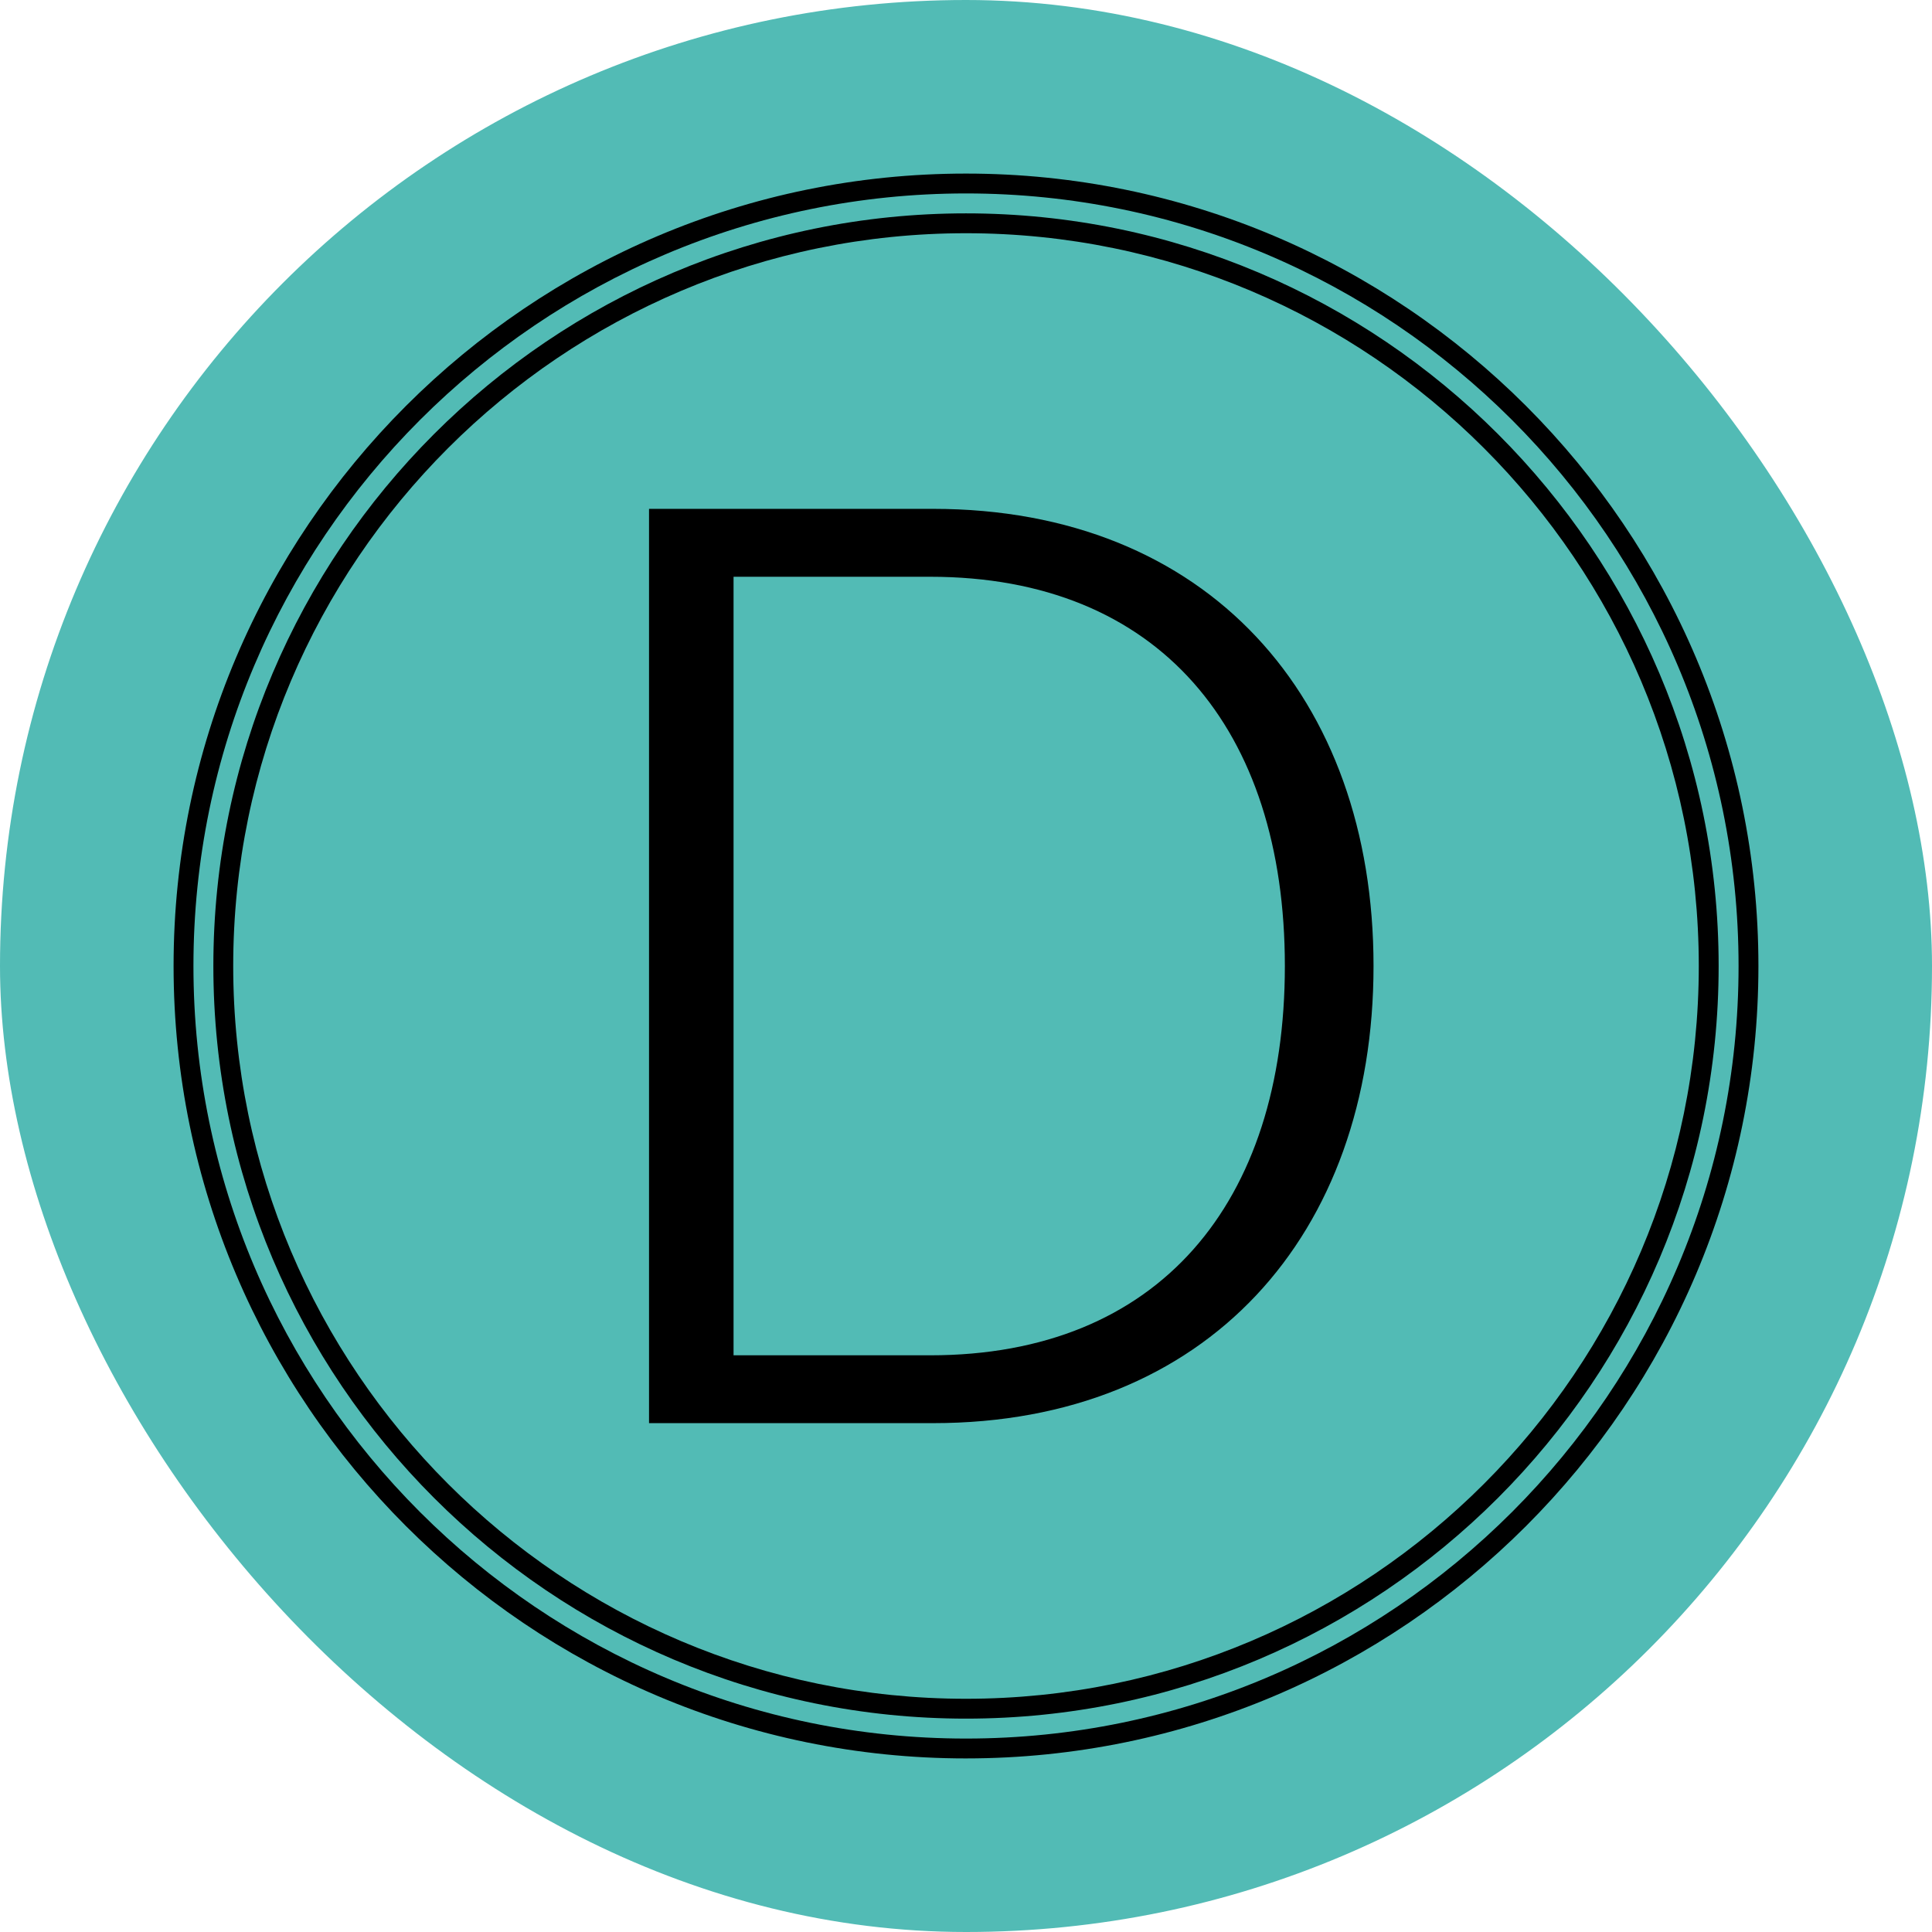
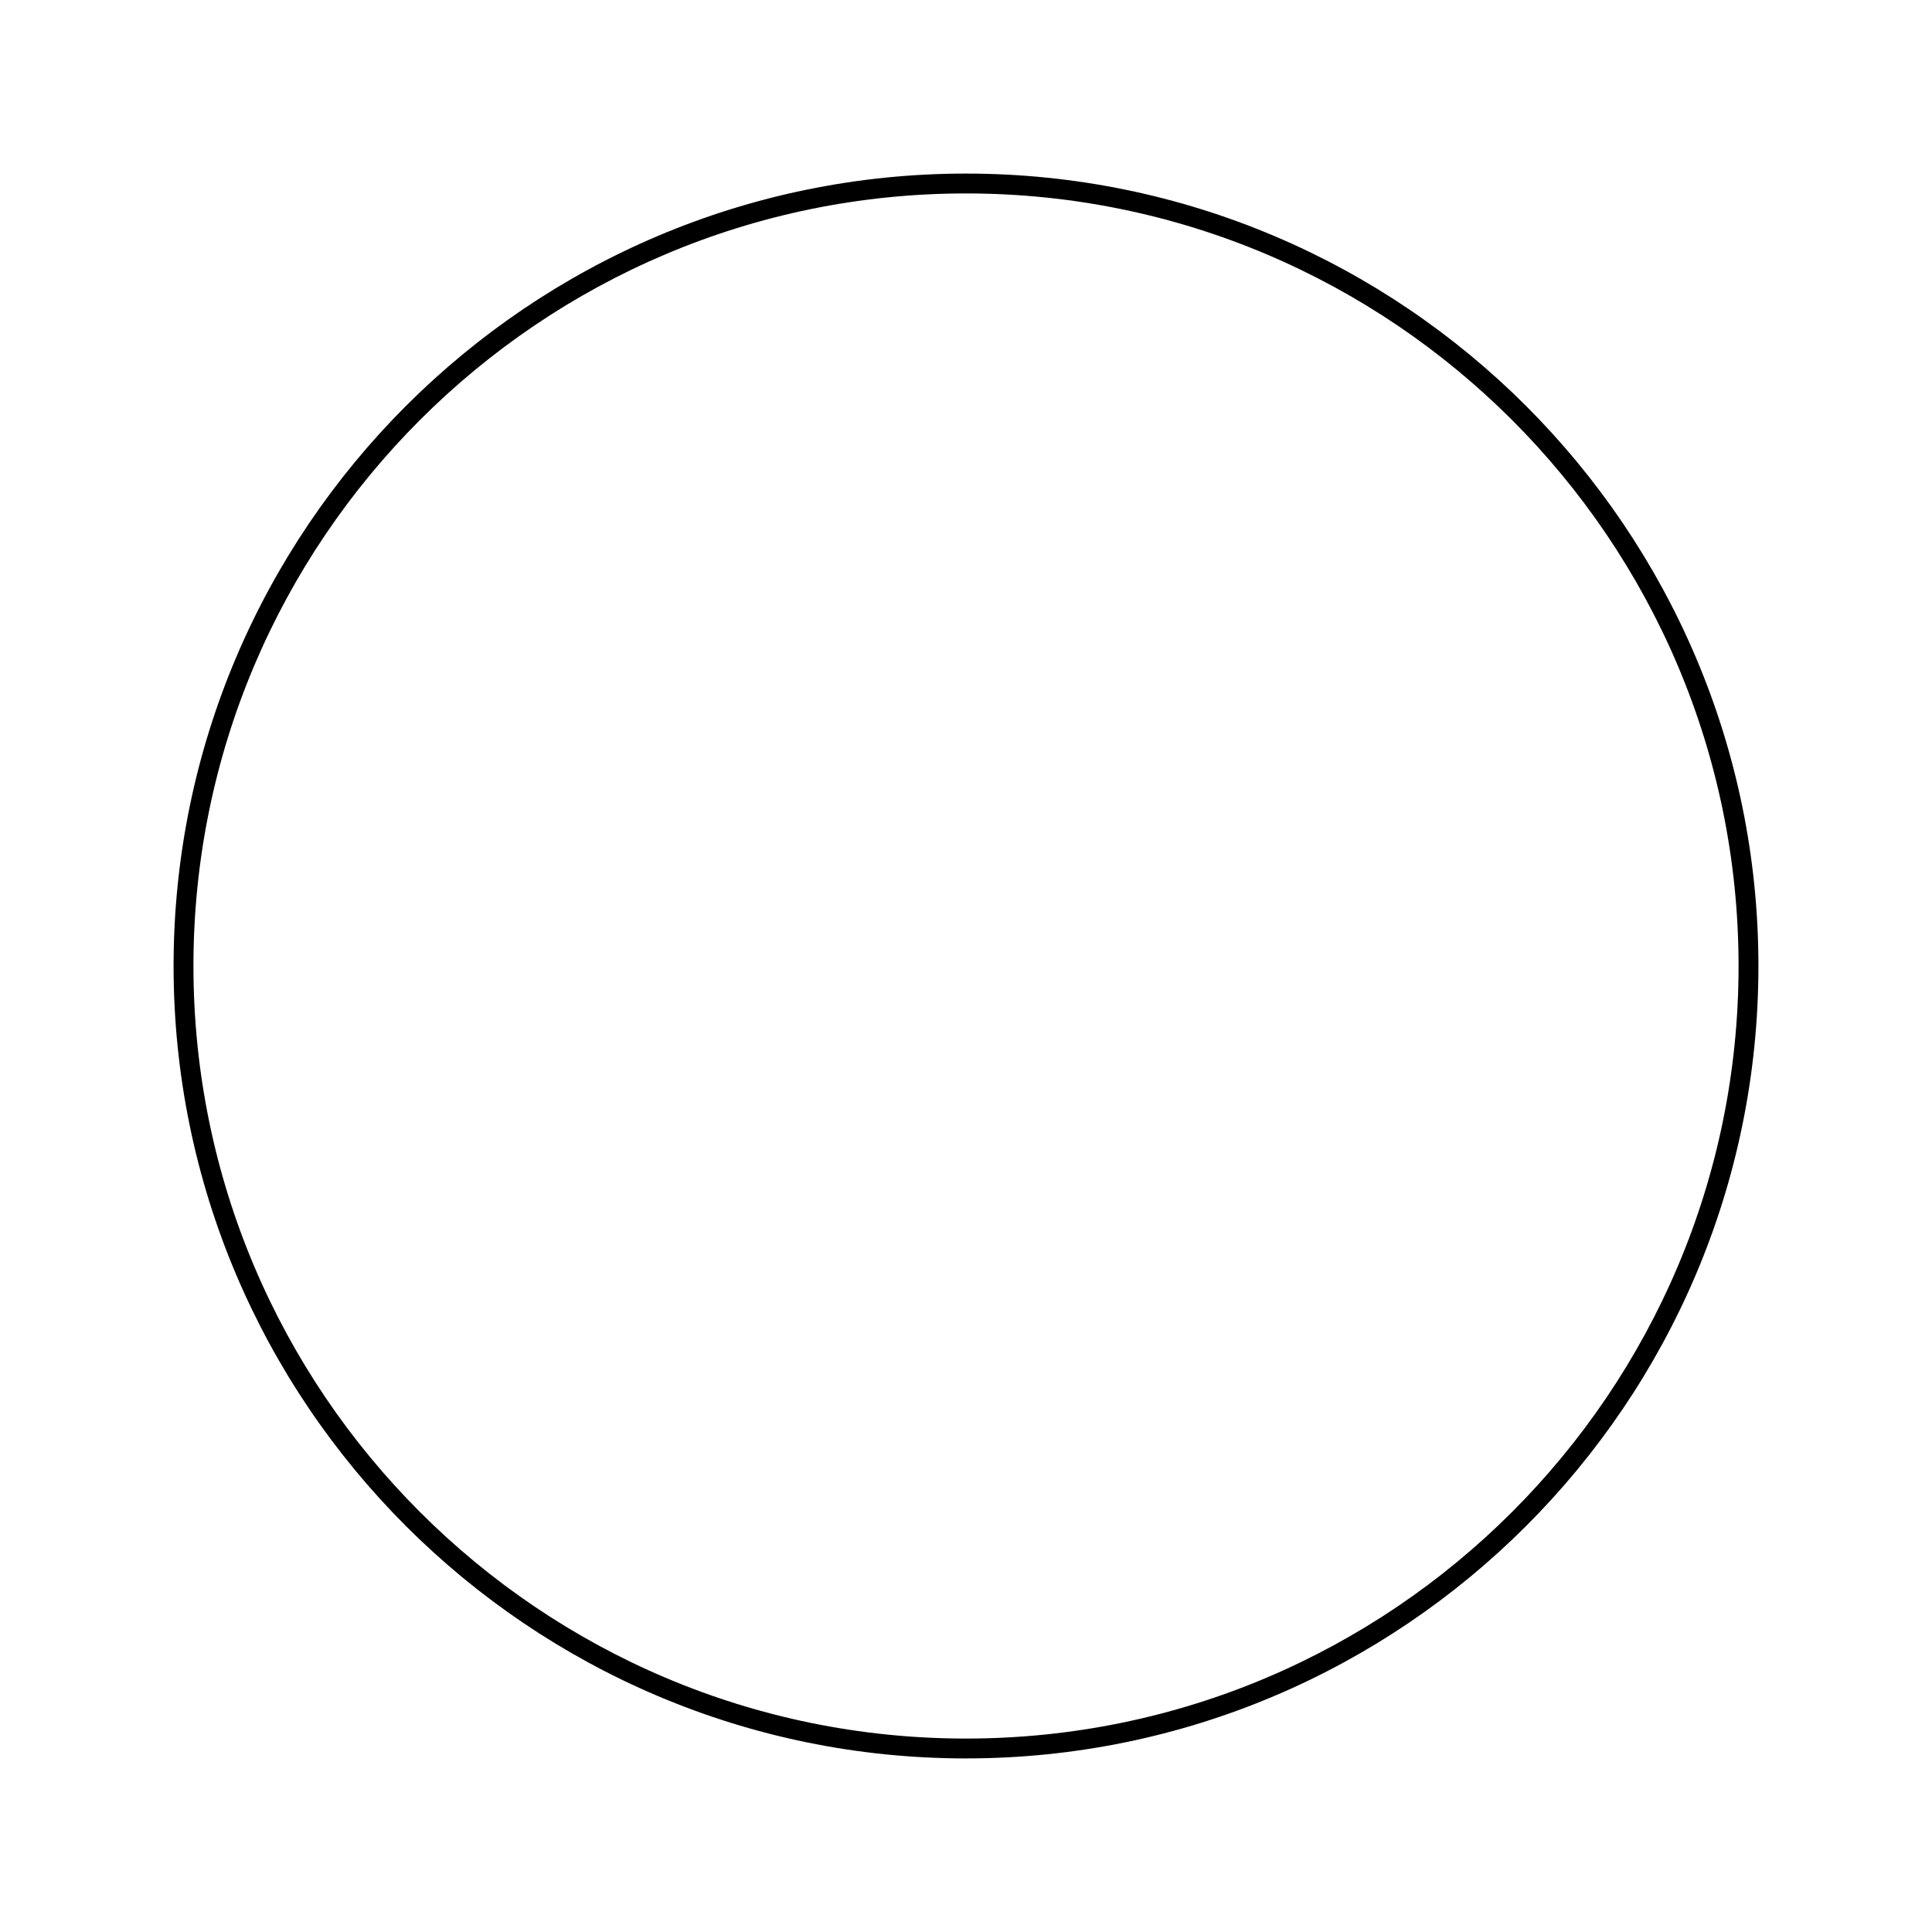
<svg xmlns="http://www.w3.org/2000/svg" id="SvgjsSvg1049" width="256" height="256" version="1.1" viewBox="0 0 256 256">
  <defs>
    <style>
      .st0 {
        fill: #52bbb5;
      }
    </style>
  </defs>
-   <rect class="st0" x="0" y="0" width="256" height="256" rx="128" ry="128" />
-   <path d="M128,227.727c-54.99,0-99.729-44.738-99.729-99.728S73.009,28.272,128,28.272s99.729,44.738,99.729,99.727-44.738,99.728-99.729,99.728ZM128,30.903c-53.54,0-97.098,43.557-97.098,97.097s43.558,97.097,97.098,97.097,97.098-43.558,97.098-97.097S181.539,30.903,128,30.903Z" />
  <path d="M128,233c-57.897,0-105-47.103-105-104.999S70.103,23,128,23s105,47.103,105,105-47.103,104.999-105,104.999h0ZM128,25.631c-56.446,0-102.368,45.923-102.368,102.369s45.922,102.368,102.368,102.368,102.369-45.922,102.369-102.368S184.446,25.631,128,25.631Z" />
-   <path d="M86,67.426h37.627c36.348,0,58.373,24.966,58.373,60.574s-22.024,60.574-58.373,60.574h-37.627v-121.148ZM97.199,76.424v103.161h26.062c30.292,0,46.99-20.197,46.99-51.585s-16.699-51.576-46.99-51.576c0,0-26.062,0-26.062,0Z" />
</svg>